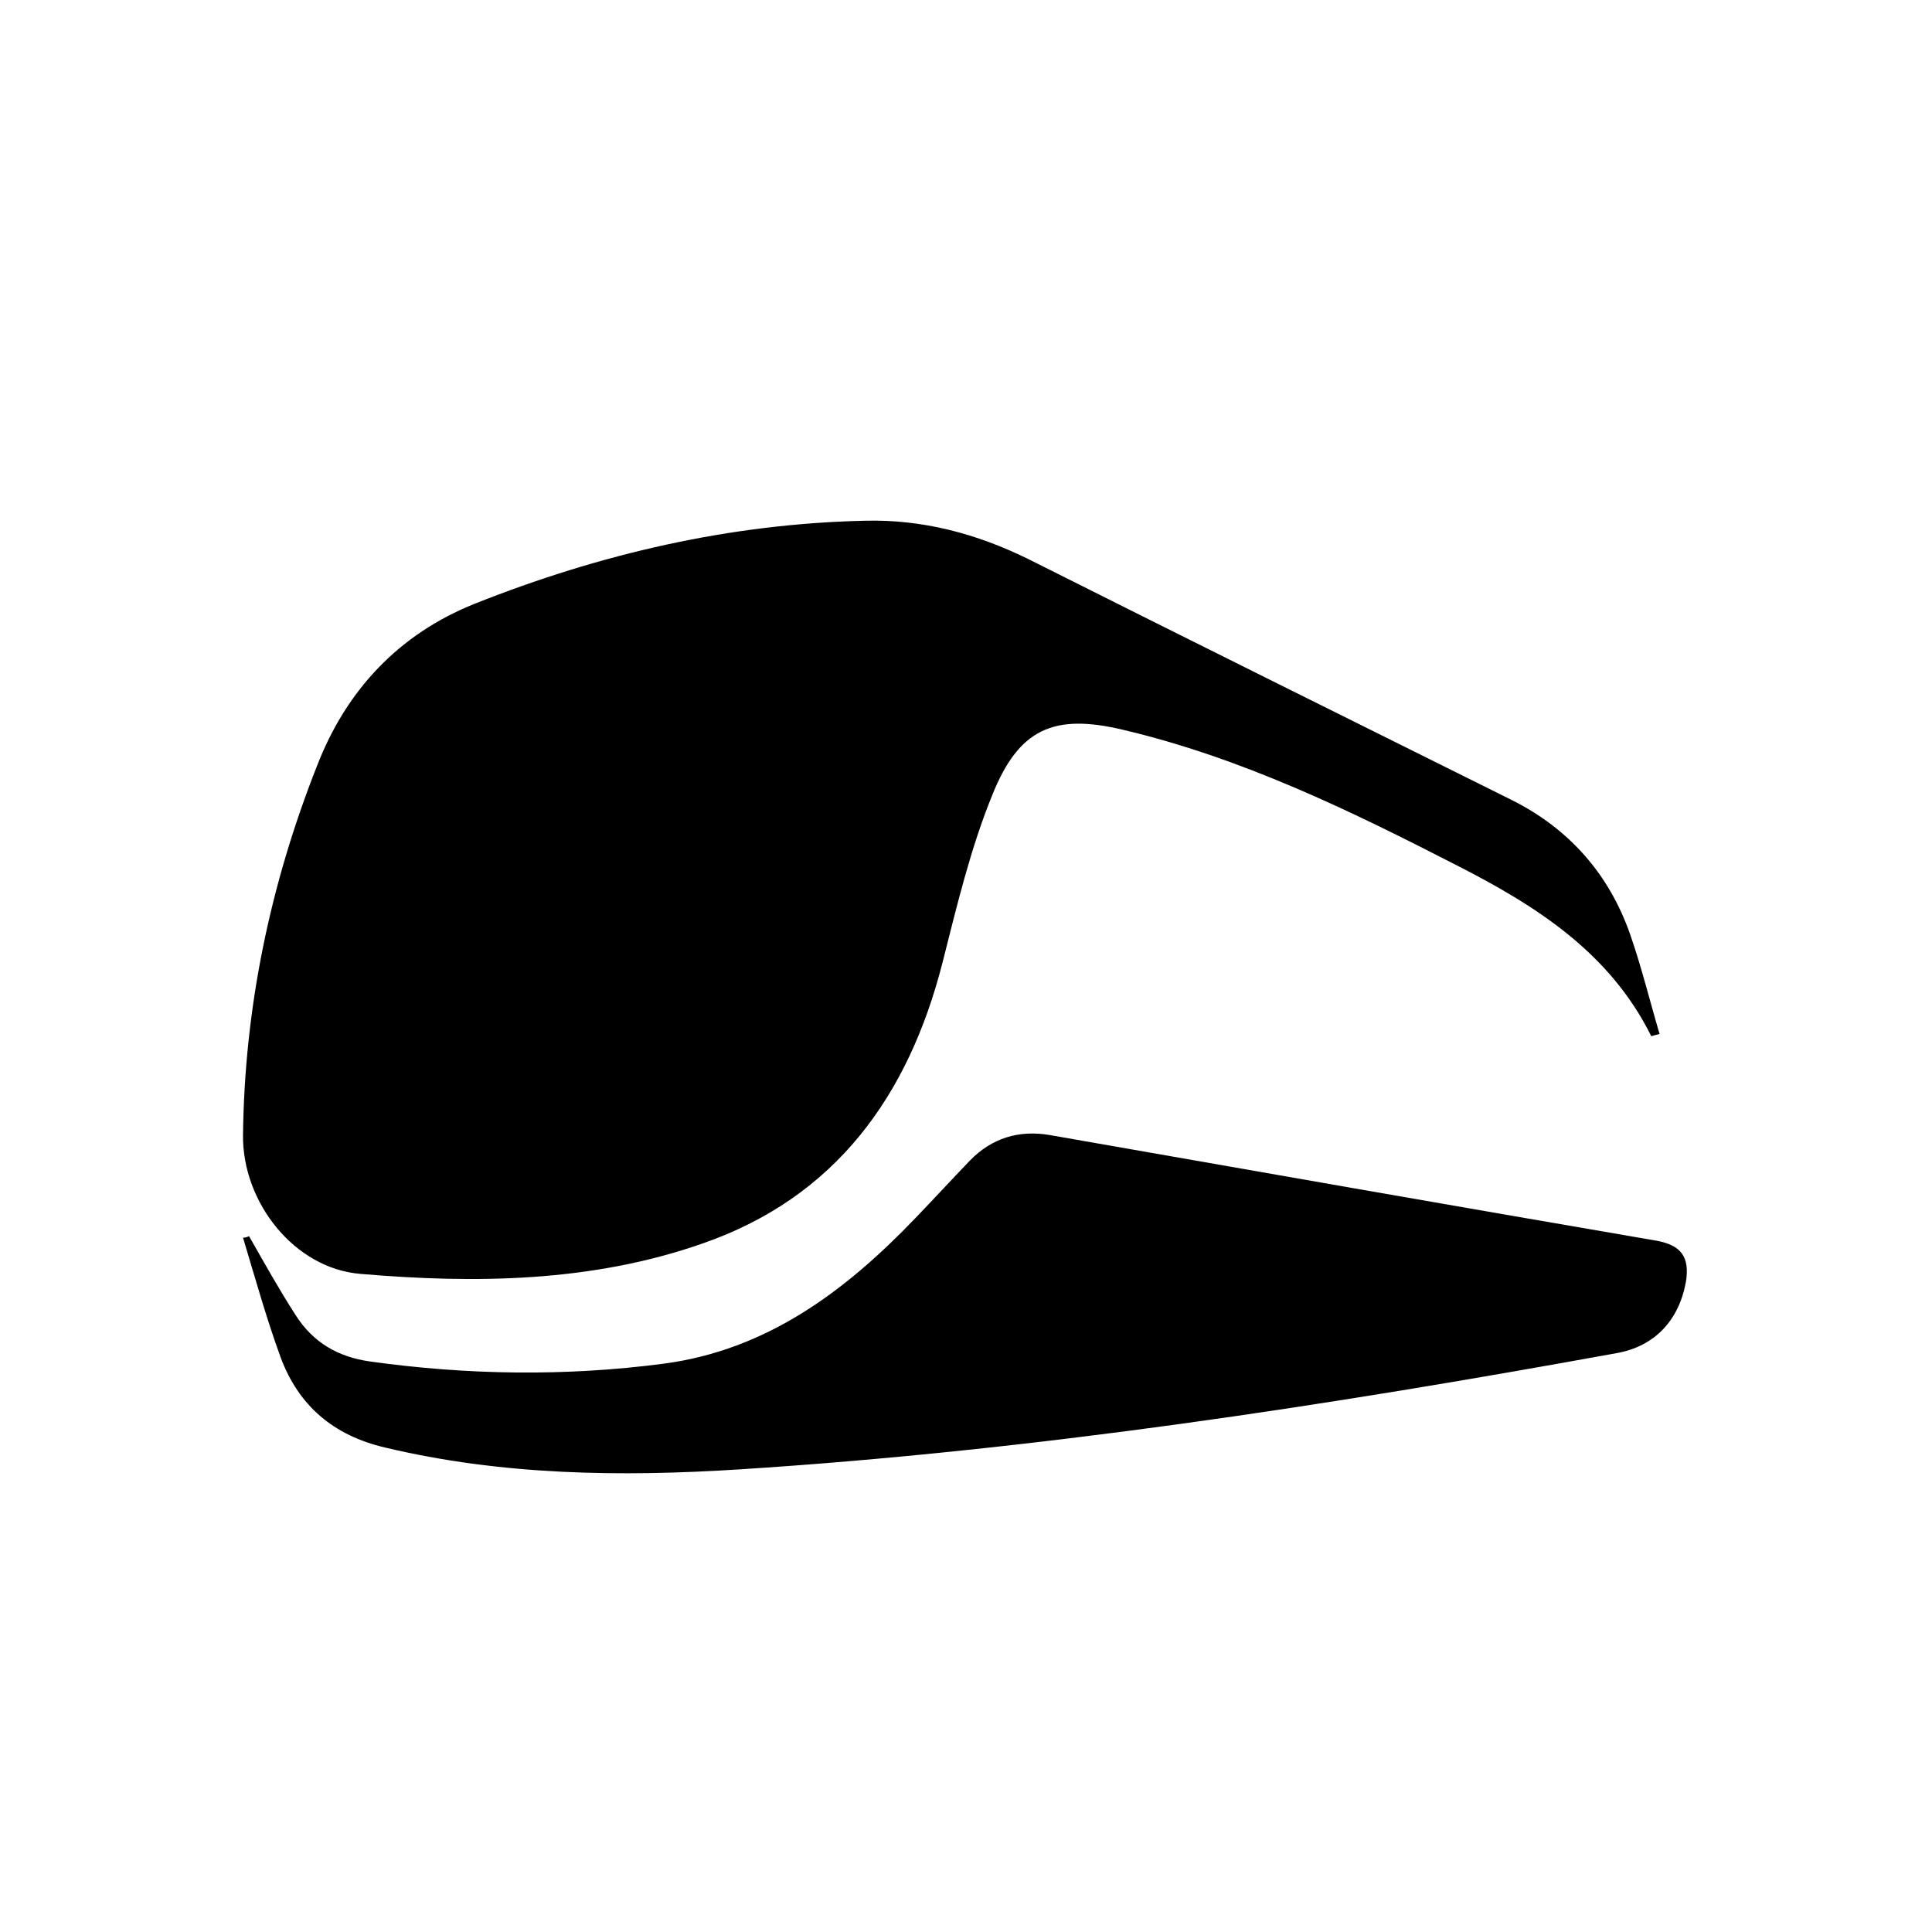
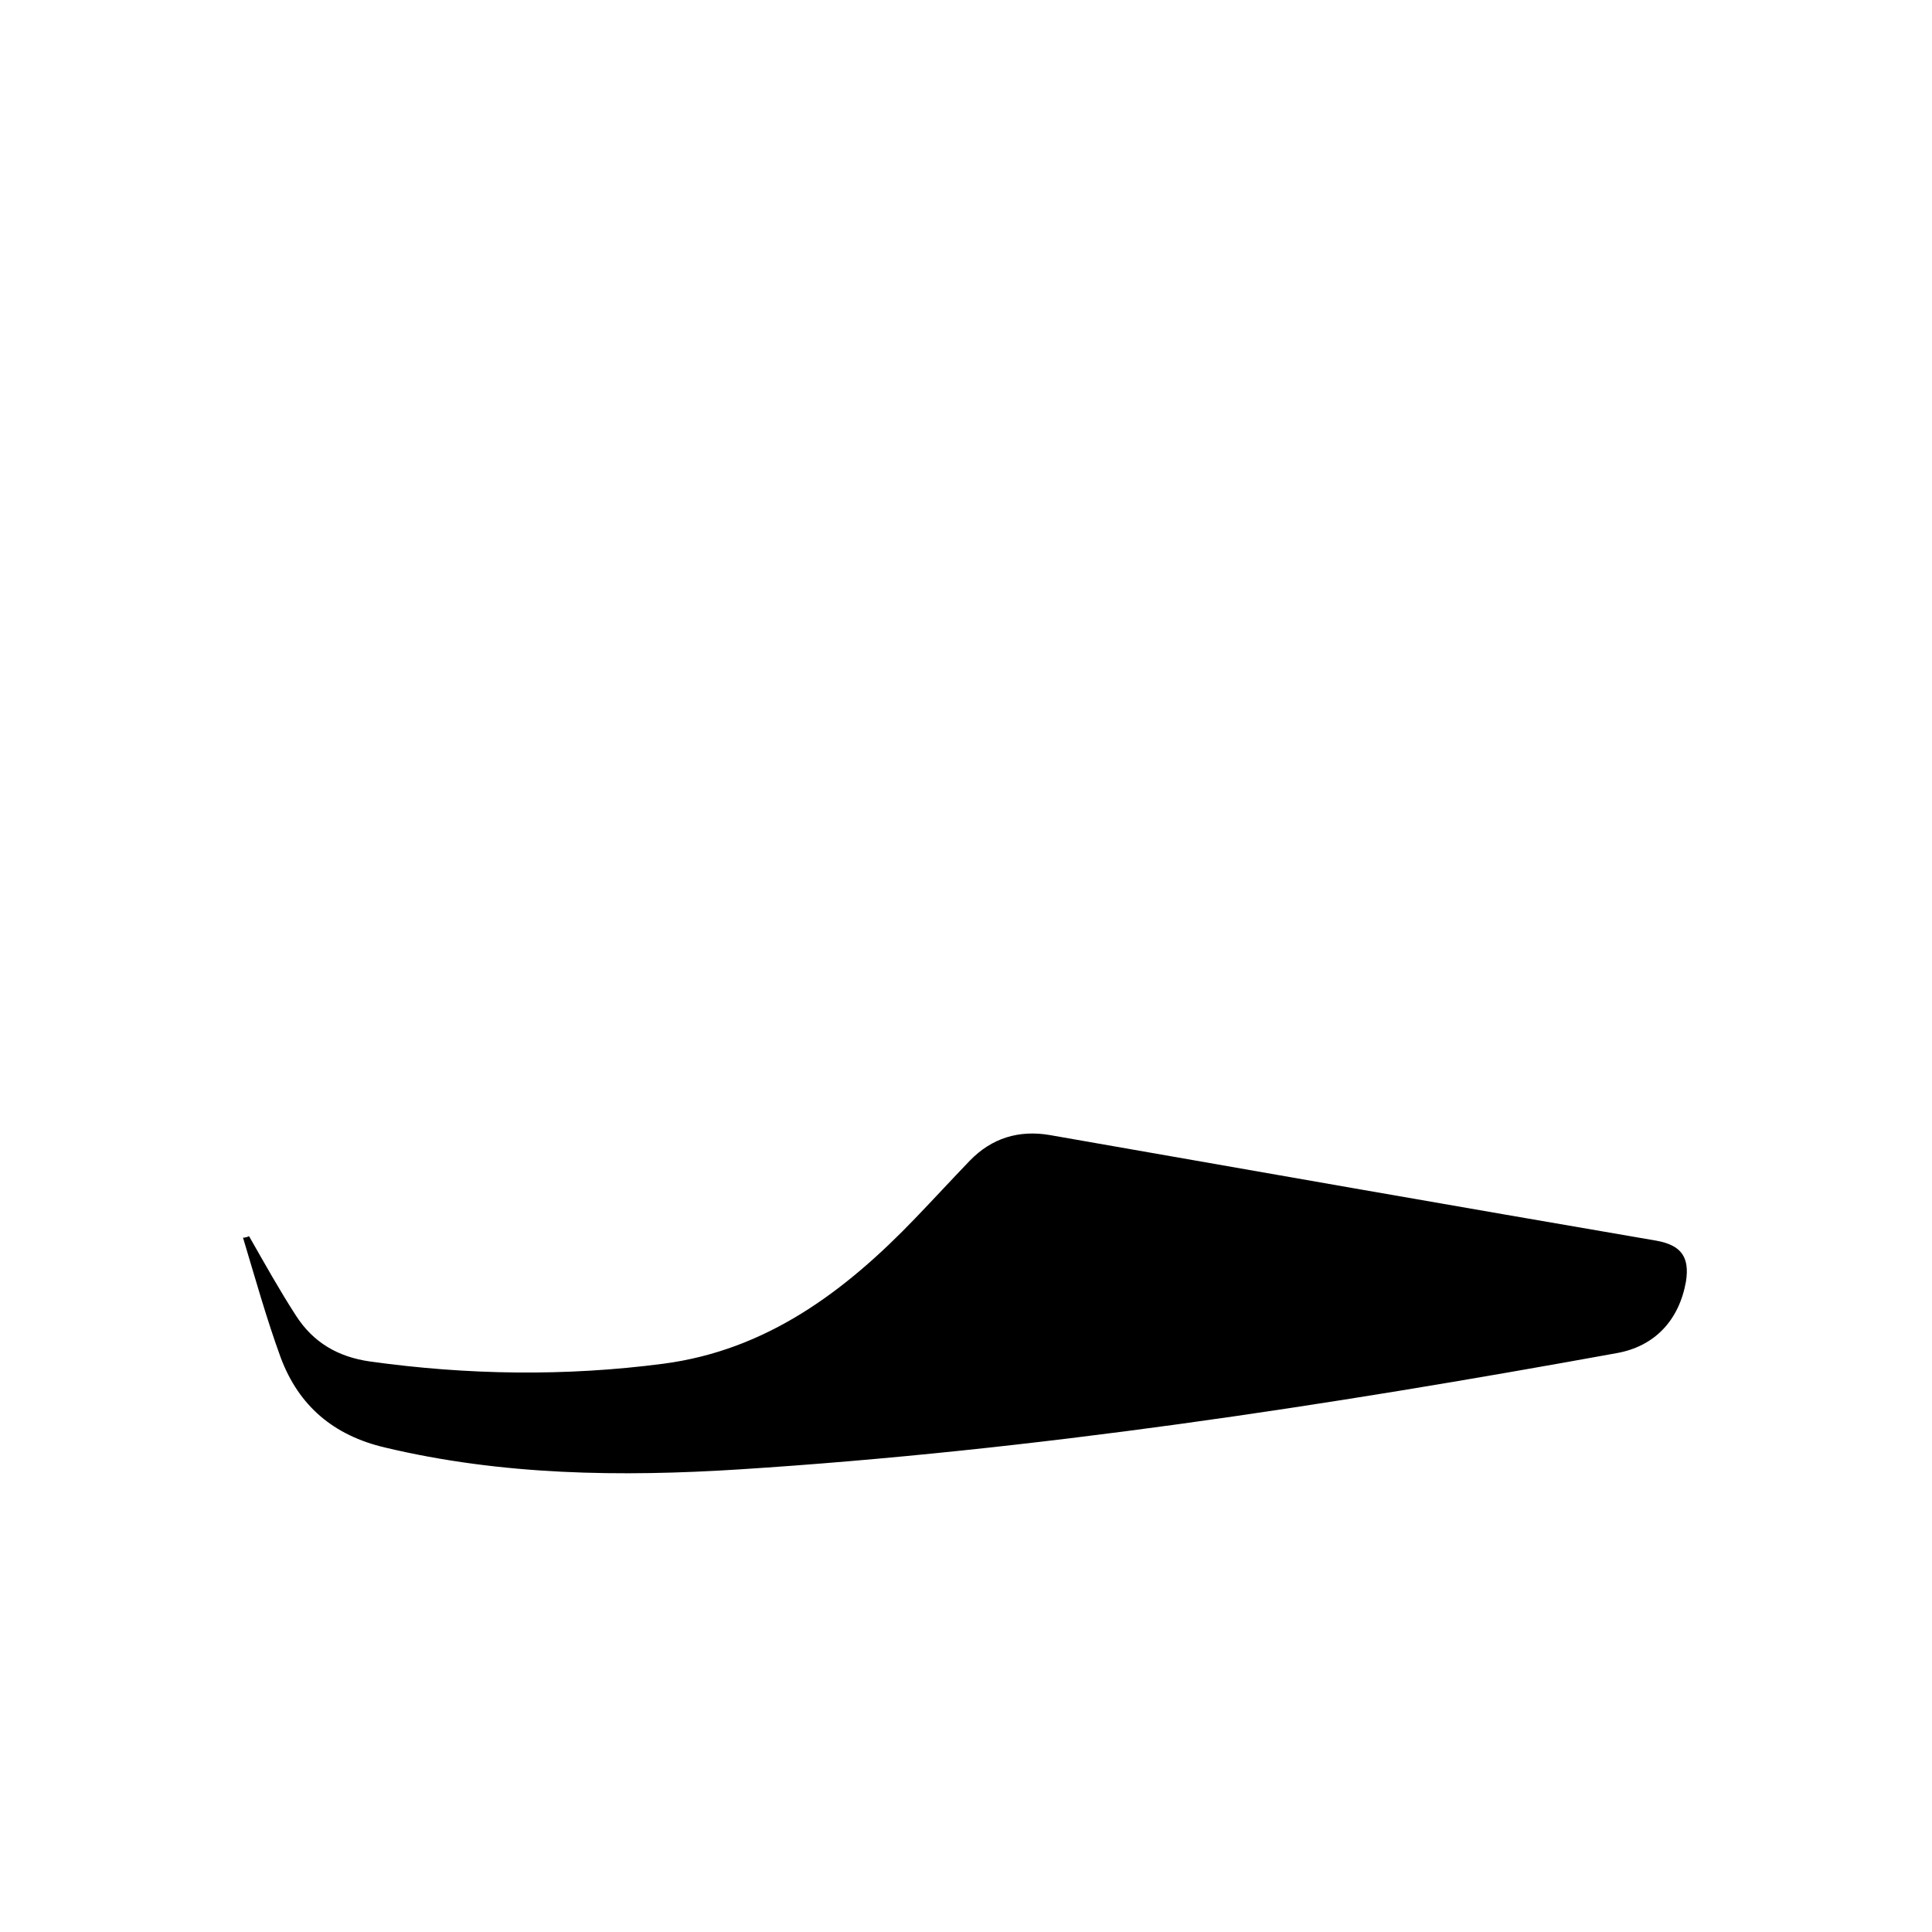
<svg xmlns="http://www.w3.org/2000/svg" version="1.1" id="图层_1" x="0px" y="0px" viewBox="0 0 256 256" style="enable-background:new 0 0 256 256;" xml:space="preserve">
-   <path d="M218.8,137.3c-5.5-11.1-15.3-17.3-25.7-22.6c-14.2-7.3-28.6-14.3-44.3-18c-9.2-2.2-13.8-0.1-17.3,8.6  c-2.9,7.1-4.7,14.7-6.6,22.2c-4.5,17.7-14.2,31.2-31.9,37.3c-14.6,5.1-30,5.3-45.2,4c-8.8-0.7-15.7-9.5-15.6-18.4  c0.2-16.9,3.6-33.2,9.8-48.9C45.9,91.4,52.9,84,62.9,80c16.6-6.6,33.8-10.6,51.7-11c7.6-0.2,14.8,1.7,21.7,5.1  c21.3,10.7,42.7,21.3,64,31.9c7.6,3.8,12.9,9.8,15.7,17.8c1.5,4.3,2.6,8.8,3.9,13.2C219.5,137.1,219.2,137.2,218.8,137.3z" />
  <path d="M33,163.8c2,3.5,4,7.1,6.2,10.5c2.3,3.6,5.6,5.5,9.8,6.1c12.9,1.8,25.9,2,38.9,0.3c13.7-1.8,24.1-9.6,33.4-19.3  c2.4-2.5,4.8-5.1,7.2-7.6c2.9-3,6.5-4.1,10.6-3.4c26.8,4.7,53.6,9.4,80.4,14c3.3,0.6,4.4,2.2,3.9,5.4c-0.9,5.1-4.1,8.6-9.2,9.5  c-38.5,7-77.1,12.9-116.2,15.4c-15.7,1-31.5,0.8-47-2.9c-6.8-1.6-11.4-5.5-13.8-11.9c-1.9-5.2-3.4-10.6-5-15.9  C32.5,164,32.8,163.9,33,163.8z" />
</svg>